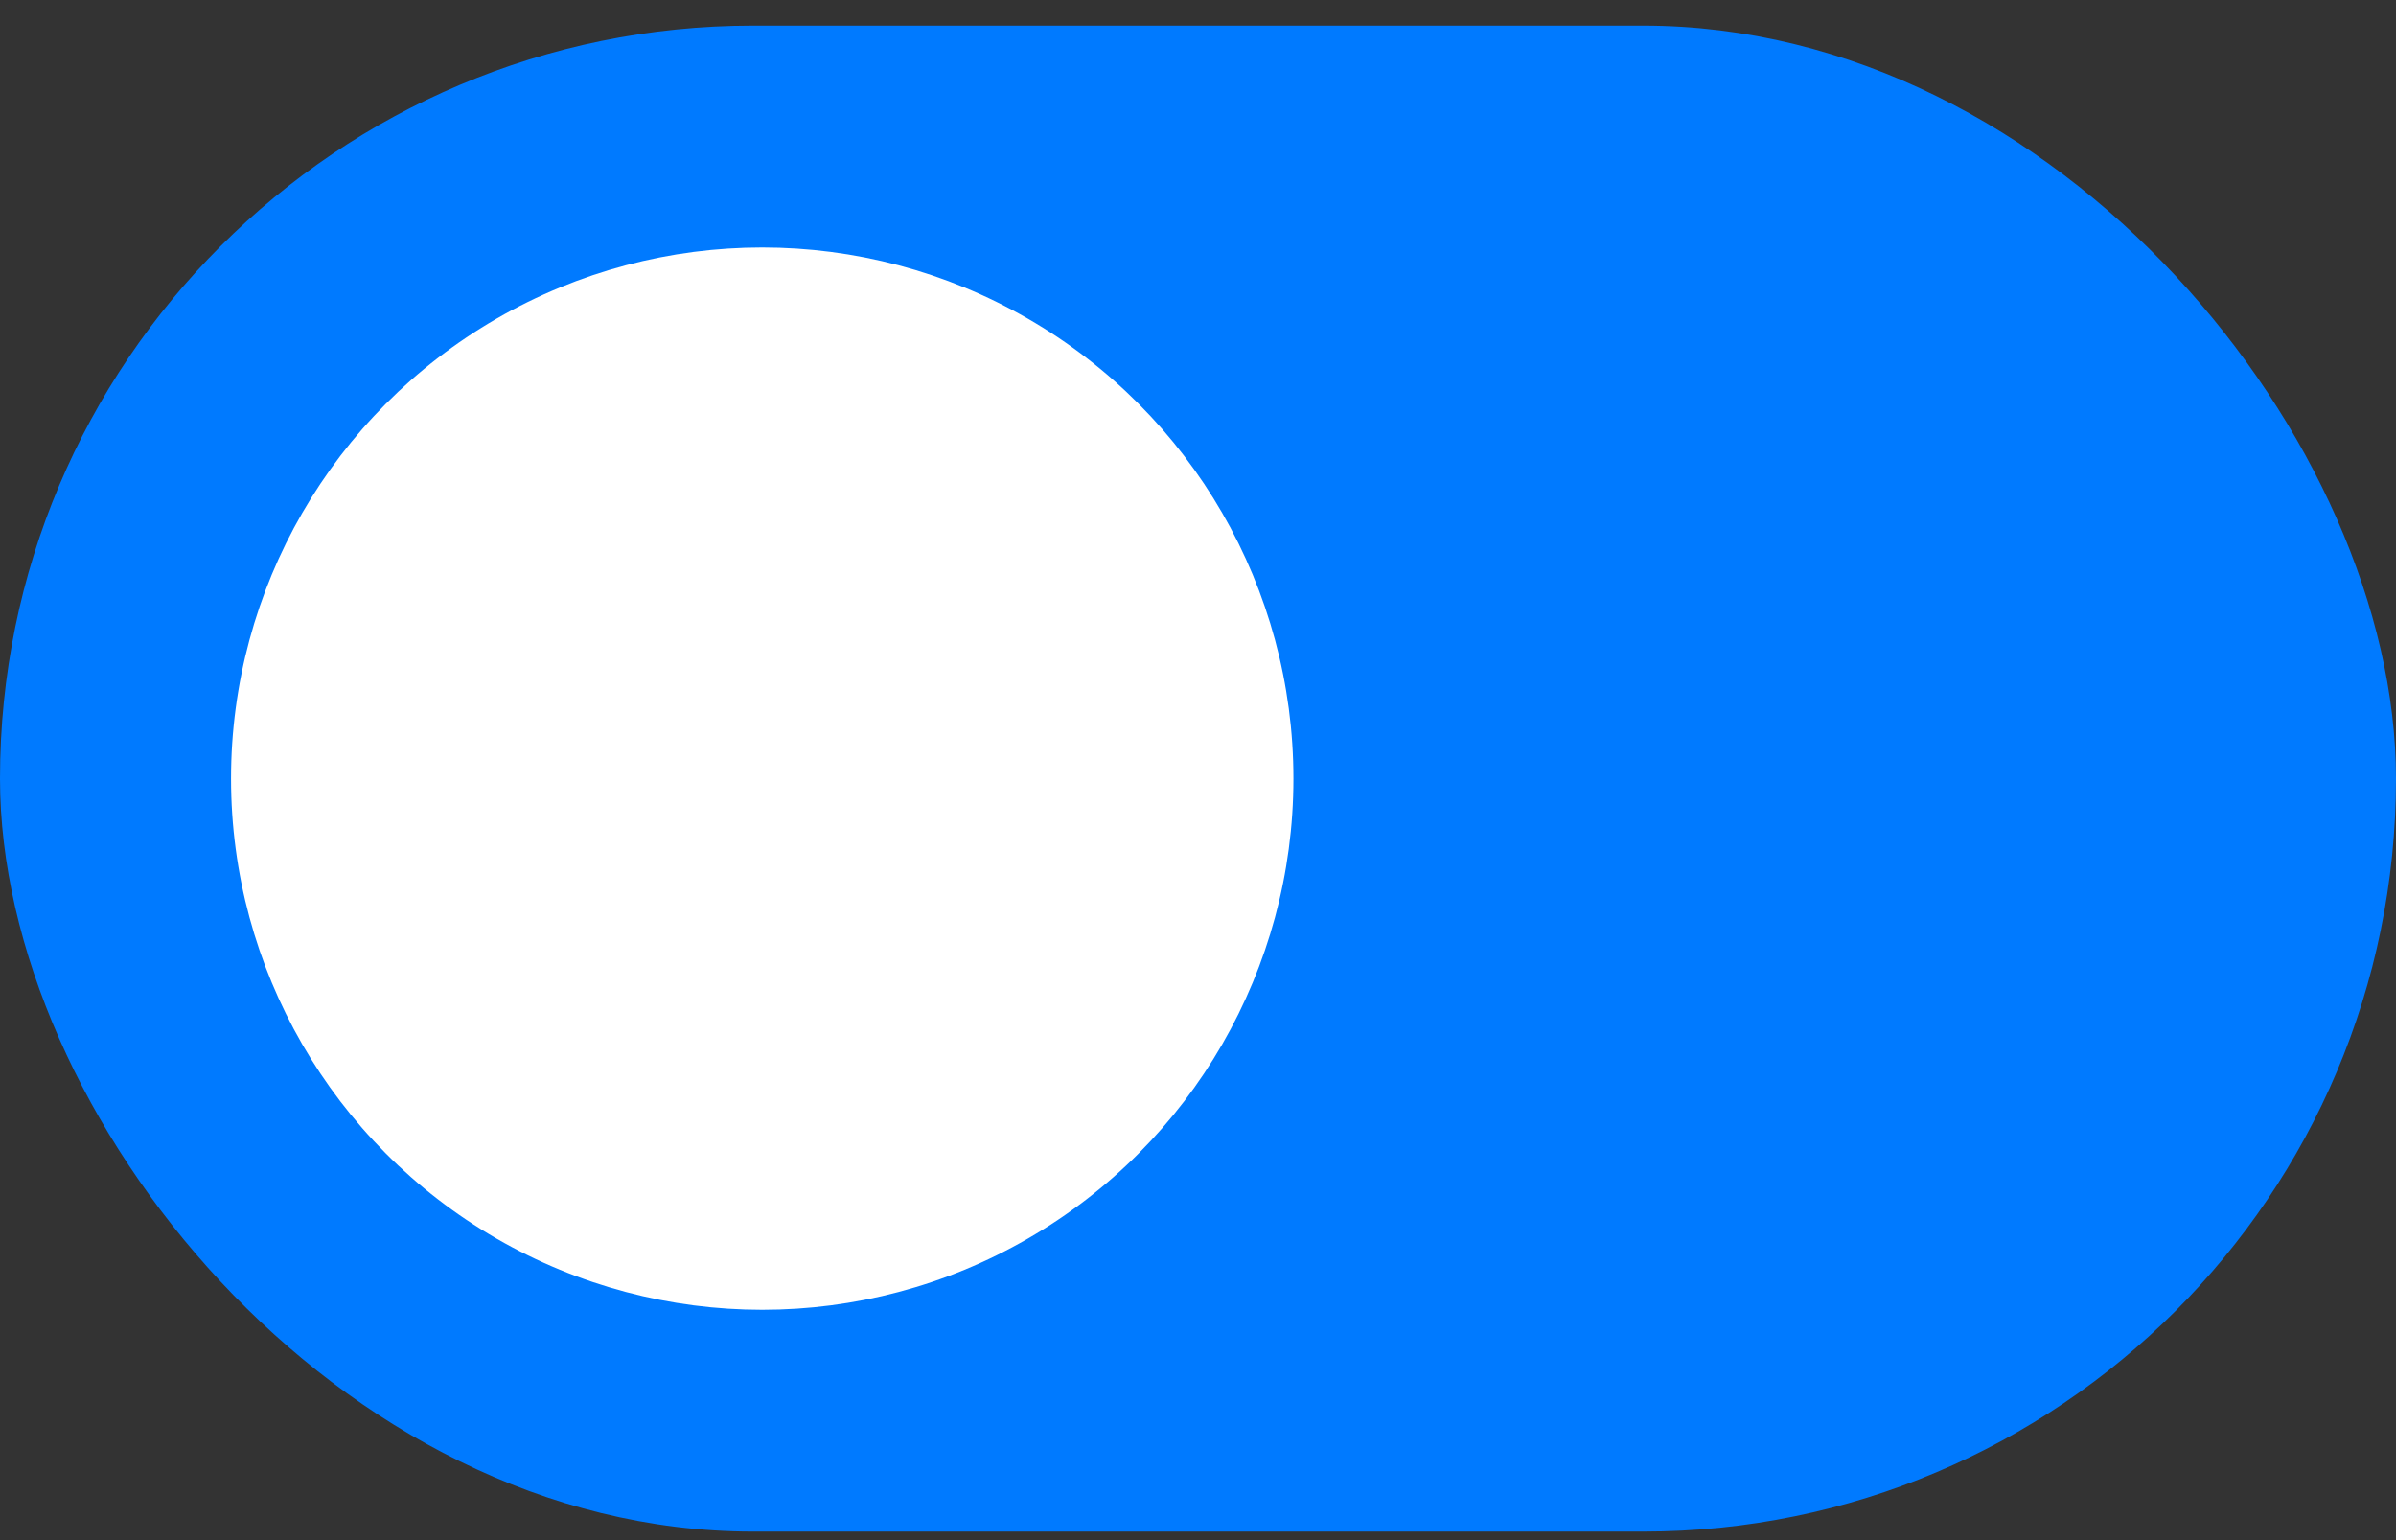
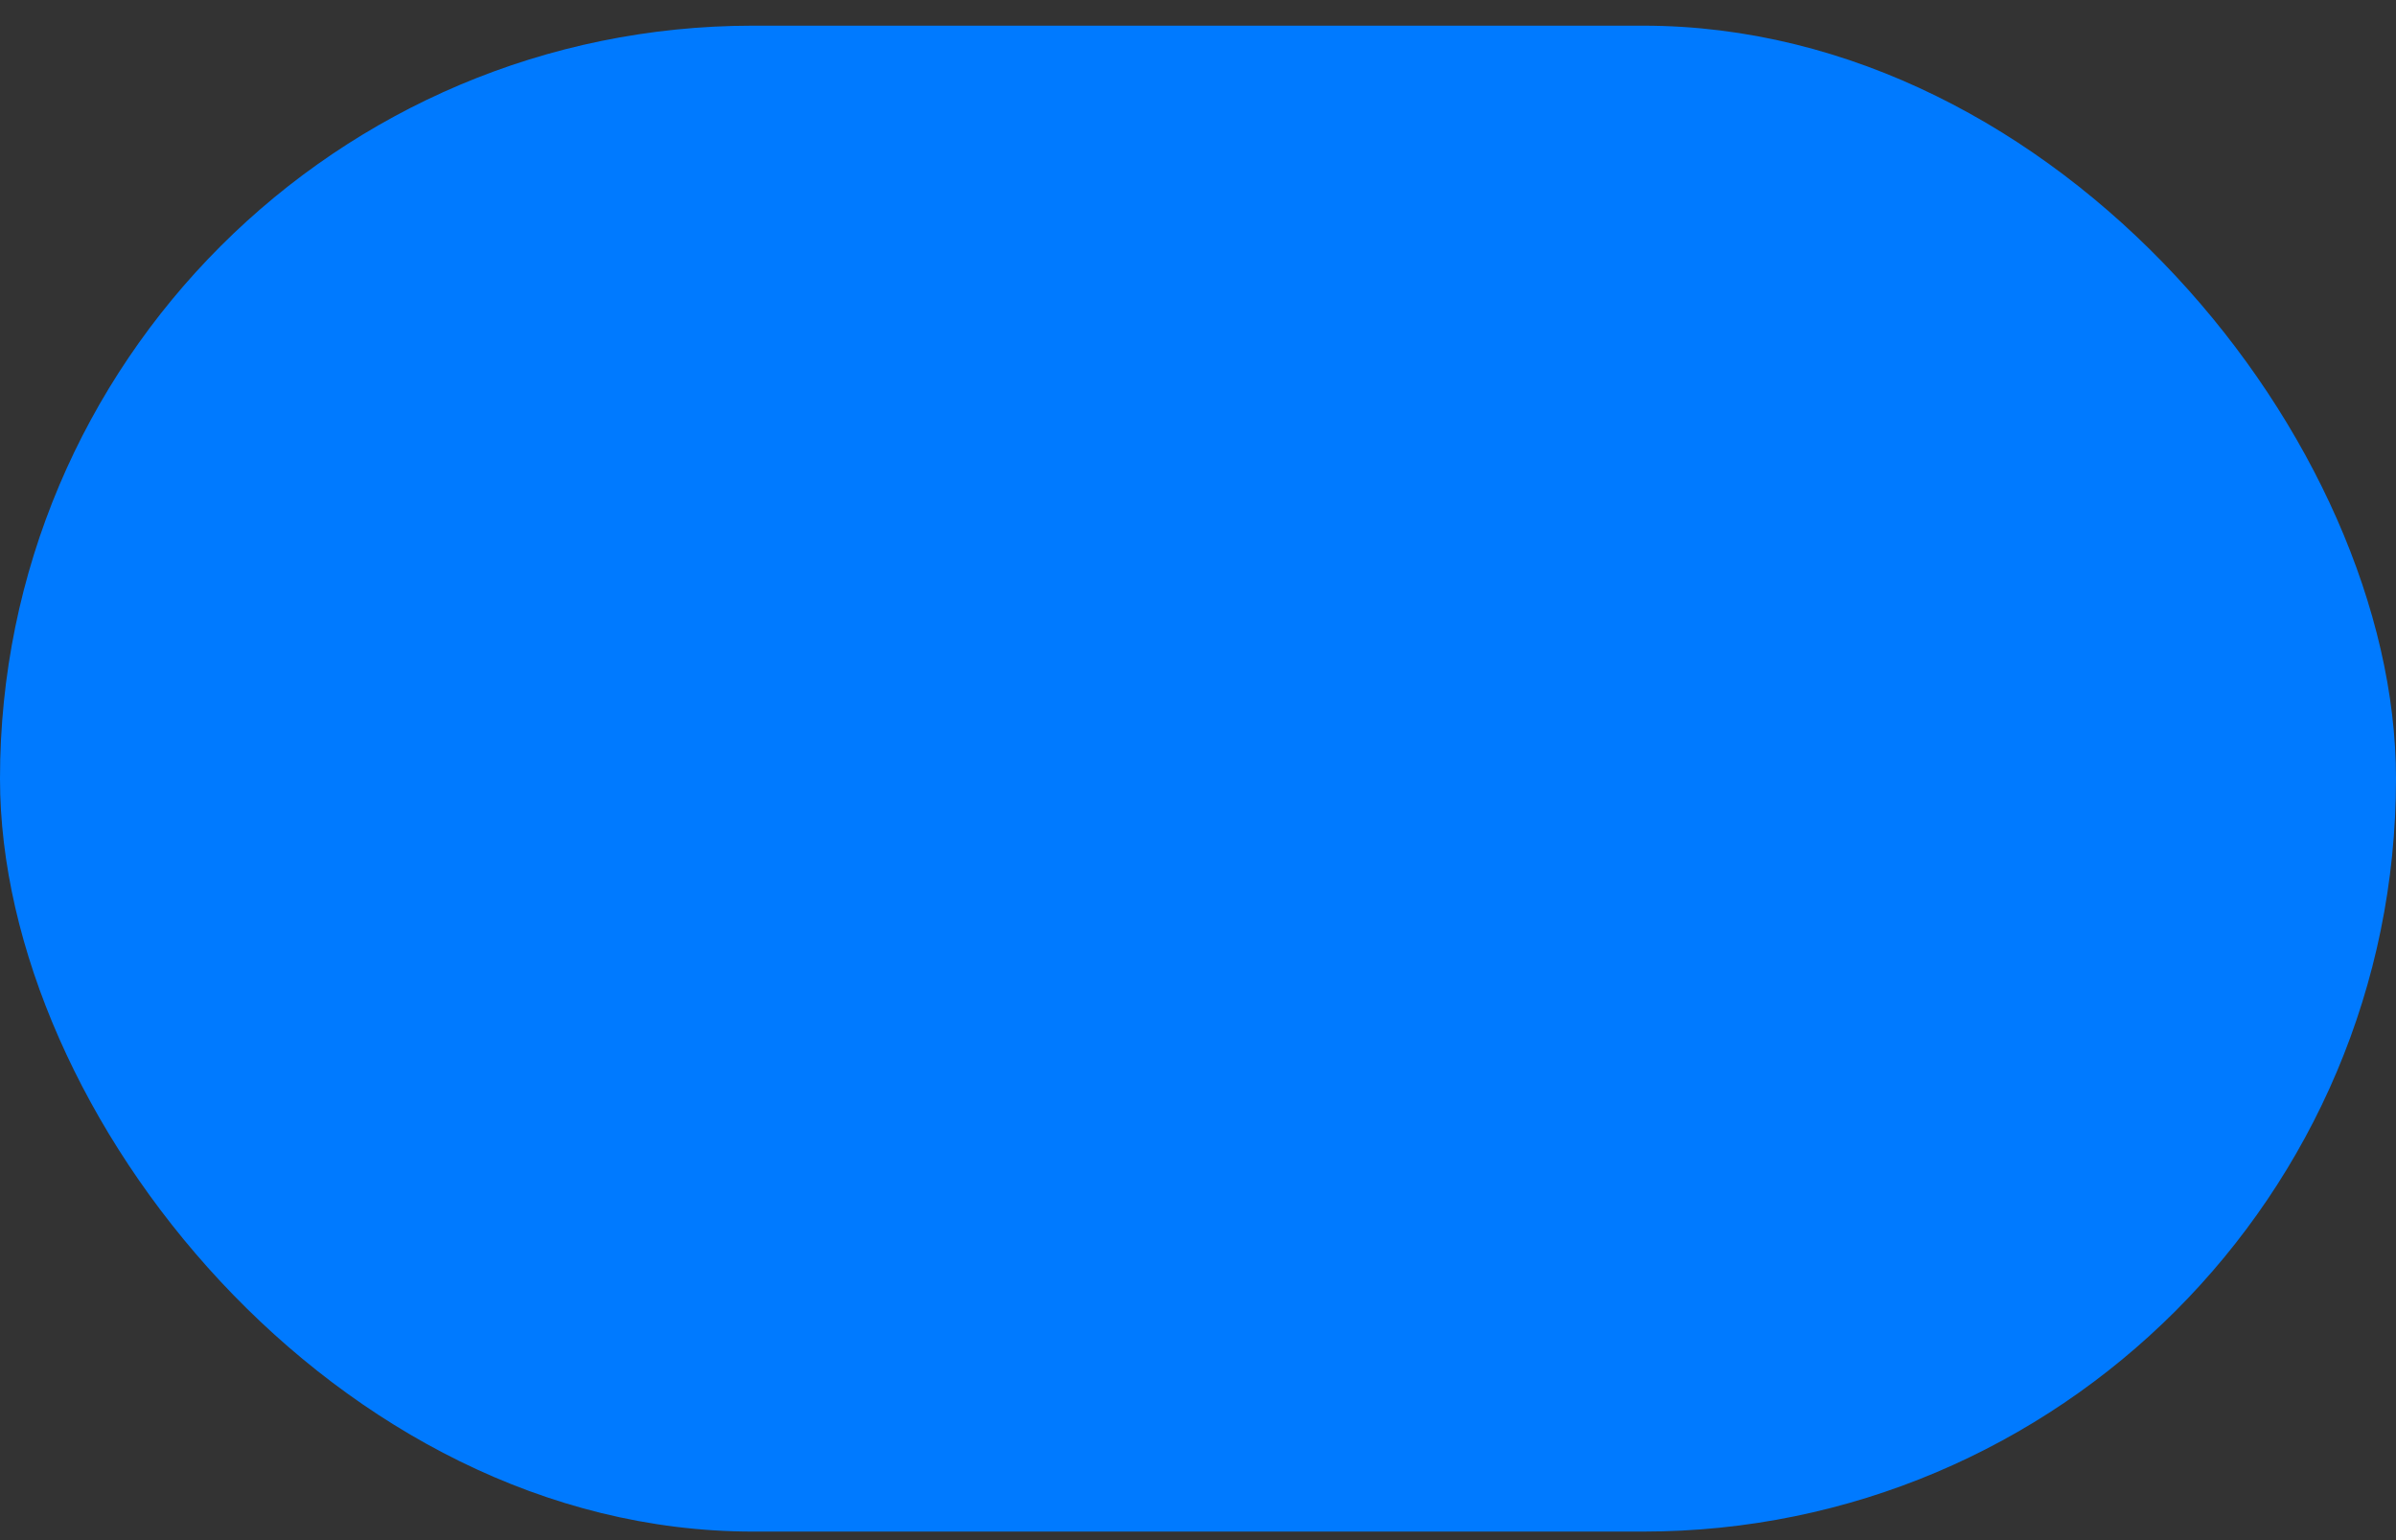
<svg xmlns="http://www.w3.org/2000/svg" width="70" height="45" viewBox="0 0 70 45" fill="none">
  <rect x="0" y="0" width="70" height="45" fill="#333333" stroke="none" />
  <rect y="0.75" width="70" height="44" rx="22" fill="#007AFF" />
-   <circle cx="22.269" cy="22.75" r="15.519" fill="white" />
</svg>